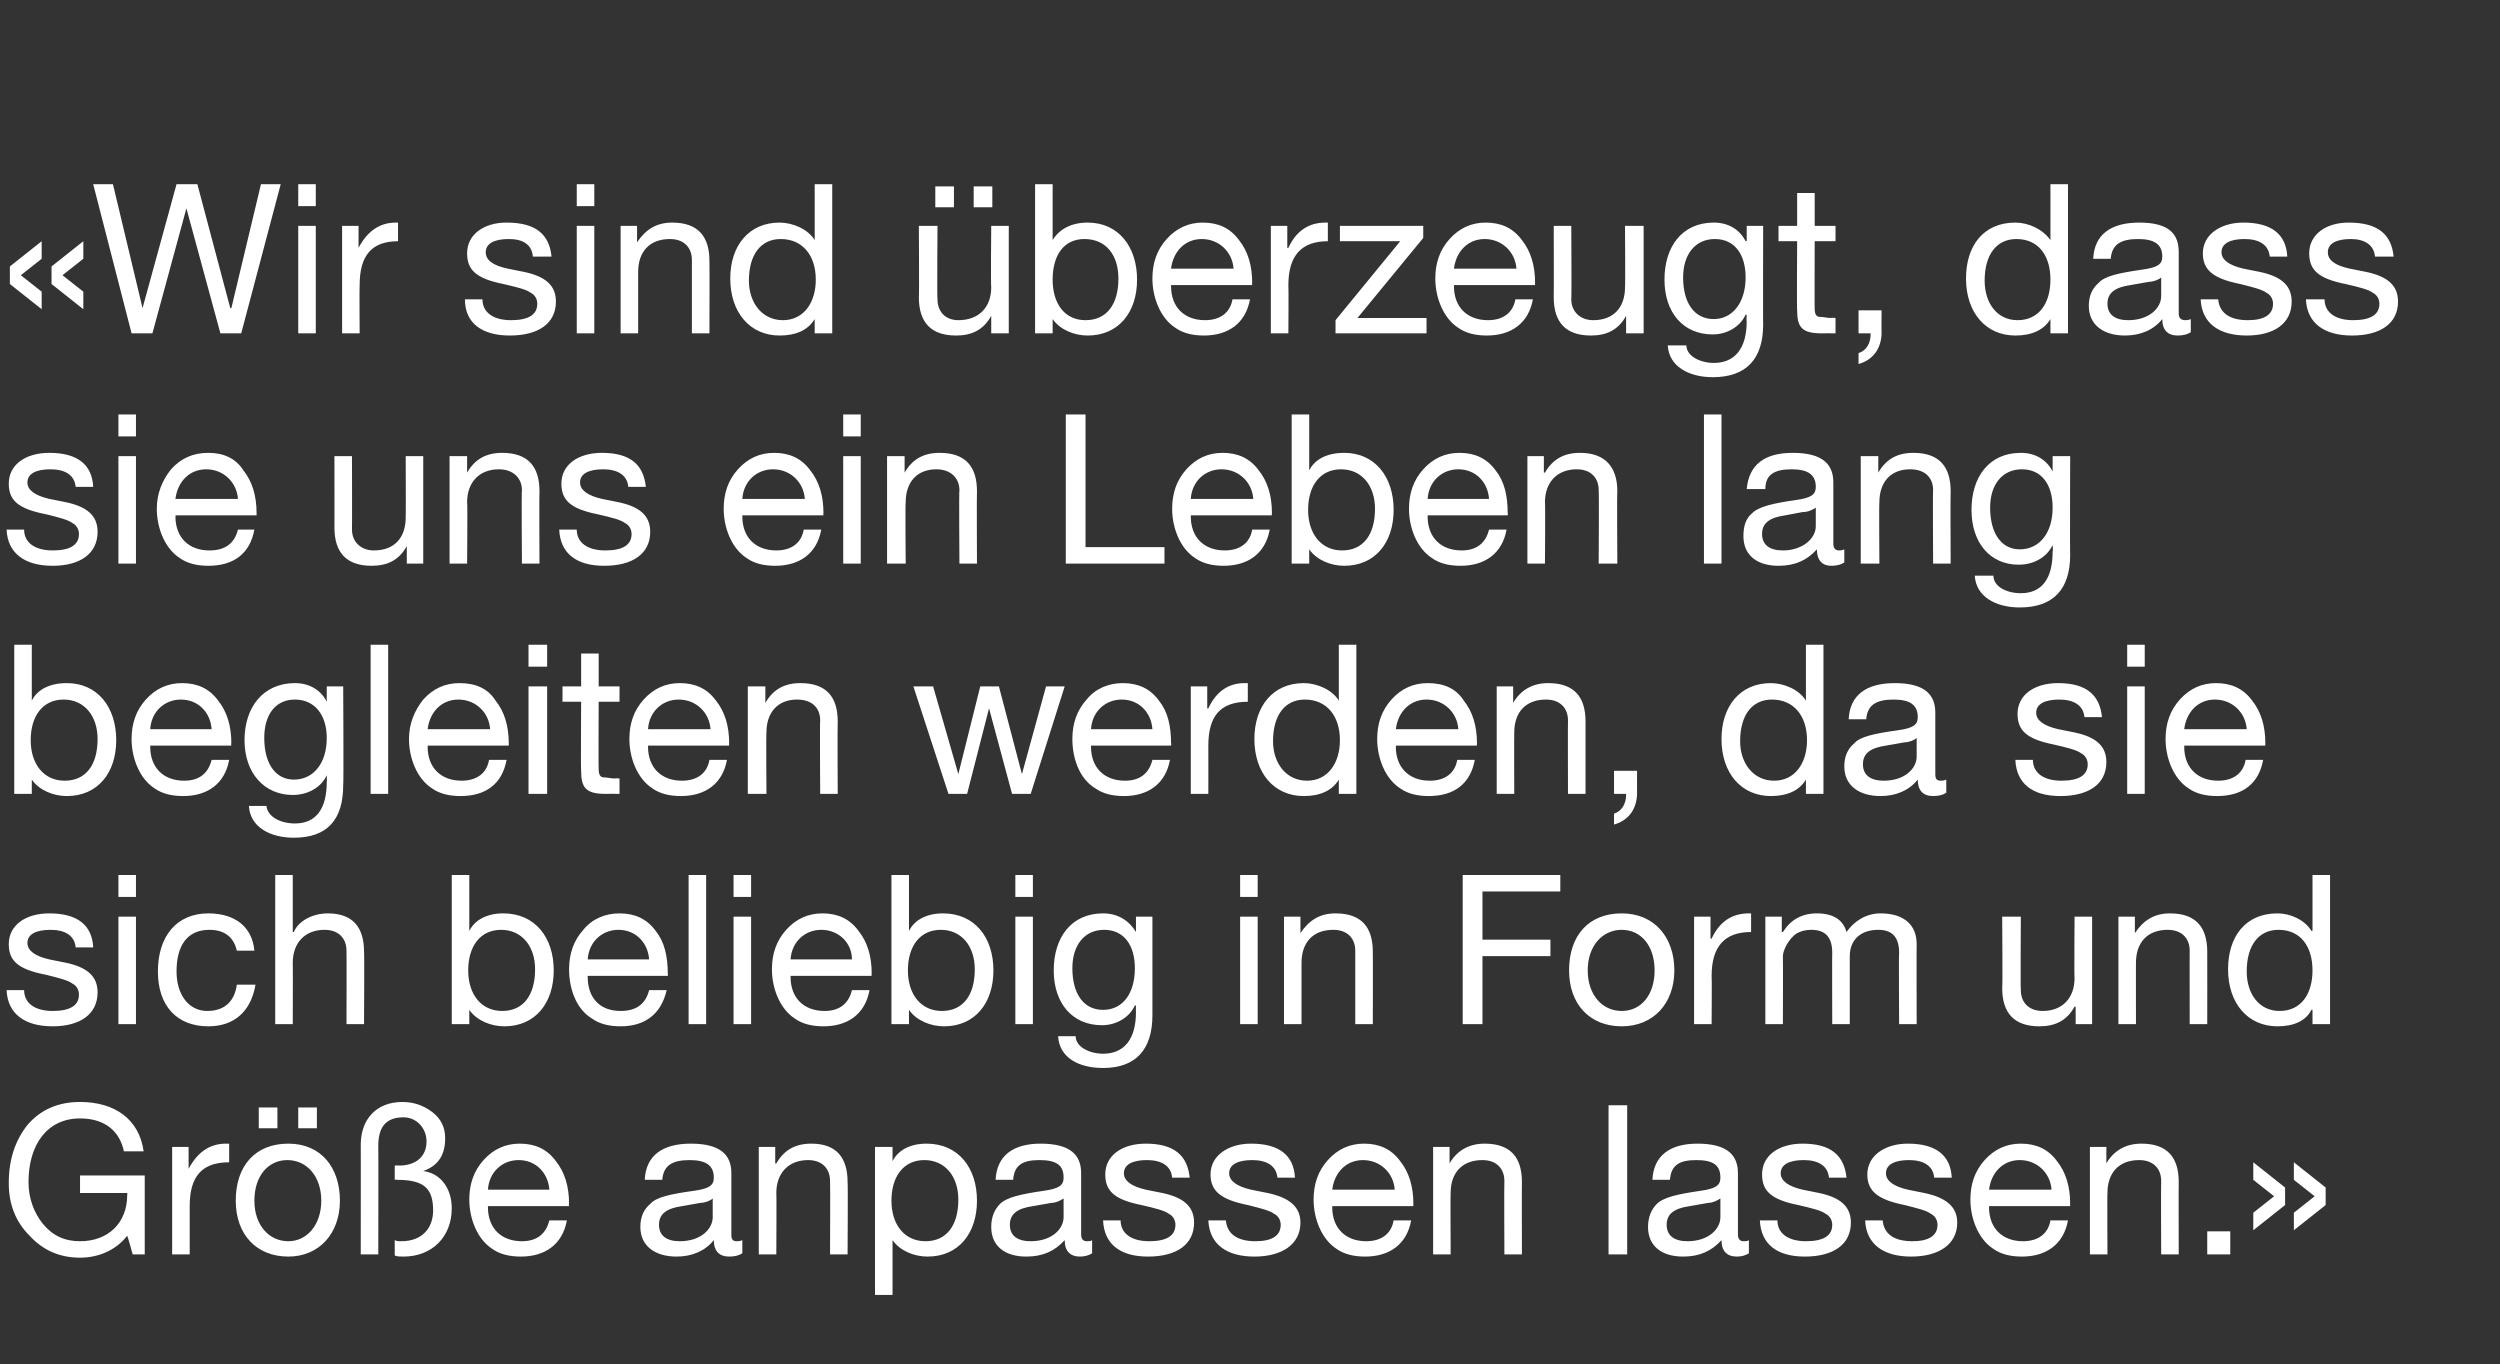
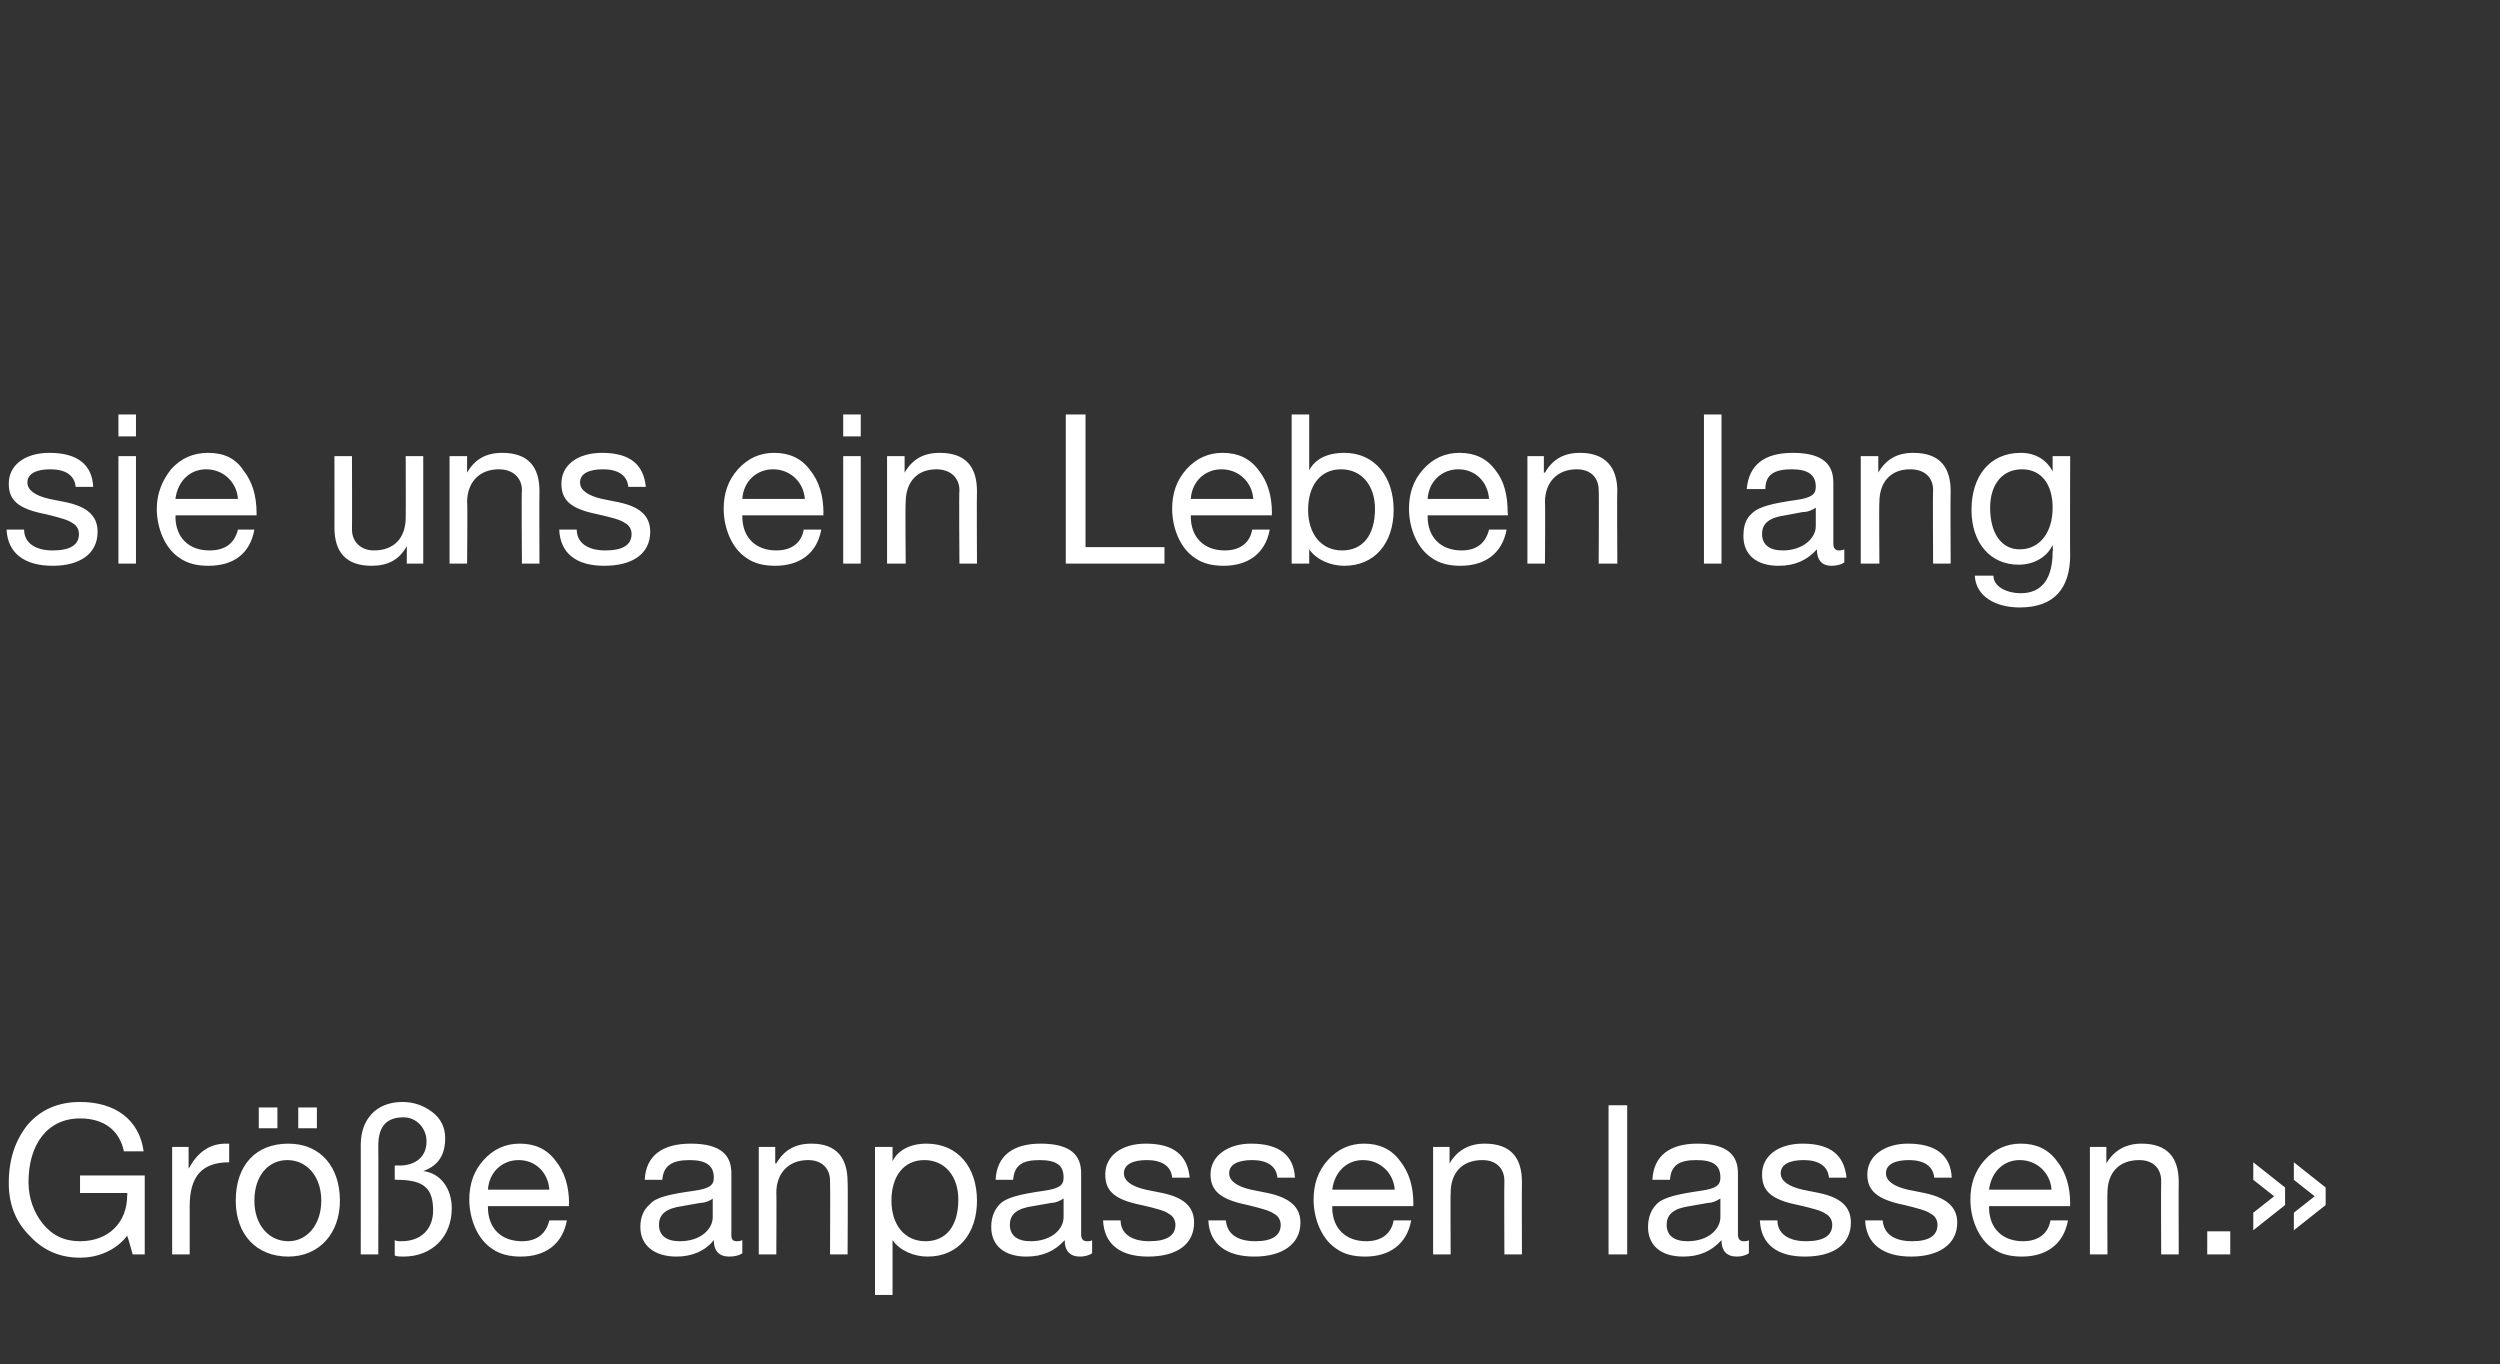
<svg xmlns="http://www.w3.org/2000/svg" version="1.1" width="228px" height="124.4px" viewBox="0 -1 228 124.4" style="top:-1px">
  <rect x="0" y="-1" width="228" height="124.4" fill="#333333" stroke="none" />
  <desc>«Wir sind berzeugt, dass sie uns ein Leben lang begleiten werden, da sie sich beliebig in Form und Gr e anpassen la...</desc>
  <defs />
  <g id="Polygon175956">
    <path d="M 13.1 104 C 13.1 104 11.3 104 11.3 104 C 10.9 102.1 9.5 101 7.3 101 C 4.3 101 2.6 103.4 2.6 106.8 C 2.6 108.3 3.1 109.6 3.9 110.6 C 4.8 111.7 5.9 112.2 7.3 112.2 C 9.9 112.2 11.6 110.5 11.6 108 C 11.63 107.97 11.6 107.8 11.6 107.8 L 7.3 107.8 L 7.3 106.2 L 13.2 106.2 L 13.2 113.4 L 12.1 113.4 C 12.1 113.4 11.63 111.69 11.6 111.7 C 10.6 113 9 113.7 7.3 113.7 C 5.4 113.7 3.9 113 2.7 111.7 C 1.4 110.4 0.8 108.8 0.8 106.9 C 0.8 104.7 1.4 103 2.5 101.6 C 3.7 100.2 5.3 99.5 7.3 99.5 C 10.5 99.5 12.7 101.1 13.1 104 Z M 20.9 103.3 C 20.9 103.3 20.9 105 20.9 105 C 18.4 105 17.3 106.3 17.3 109 C 17.3 109 17.3 113.4 17.3 113.4 L 15.7 113.4 L 15.7 103.6 L 17.2 103.6 L 17.2 105.6 C 17.2 105.6 17.25 105.63 17.2 105.6 C 18 104.1 19.1 103.3 20.6 103.3 C 20.7 103.3 20.8 103.3 20.9 103.3 Z M 31 108.5 C 31 111.5 29.1 113.6 26.3 113.6 C 23.4 113.6 21.5 111.6 21.5 108.5 C 21.5 105.3 23.3 103.3 26.3 103.3 C 29.3 103.3 31 105.5 31 108.5 Z M 26.3 112.2 C 28 112.2 29.3 110.7 29.3 108.5 C 29.3 106.3 28 104.8 26.2 104.8 C 24.5 104.8 23.2 106.2 23.2 108.5 C 23.2 110.7 24.5 112.2 26.3 112.2 Z M 25.3 100 L 25.3 101.9 L 23.6 101.9 L 23.6 100 L 25.3 100 Z M 28.9 100 L 28.9 101.9 L 27.2 101.9 L 27.2 100 L 28.9 100 Z M 39.4 100.4 C 40.2 101 40.6 101.8 40.6 102.8 C 40.6 104.3 40 105.3 38.6 105.8 C 38.6 105.8 38.6 105.8 38.6 105.8 C 40.2 106 41.2 107.4 41.2 109.2 C 41.2 111.8 39.4 113.6 36.8 113.6 C 36.5 113.6 36.2 113.6 36 113.5 C 36 113.5 36 112.1 36 112.1 C 36.2 112.2 36.3 112.2 36.6 112.2 C 38.5 112.2 39.5 111 39.5 109.4 C 39.5 107.4 38.7 106.6 36.2 106.6 C 36.17 106.56 36 106.6 36 106.6 L 36 105.3 C 36 105.3 36.38 105.27 36.4 105.3 C 37.9 105.3 38.9 104.5 38.9 103.1 C 38.9 101.9 38 100.9 36.8 100.9 C 35.1 100.9 34.5 101.9 34.5 103.5 C 34.52 103.49 34.5 113.4 34.5 113.4 L 32.9 113.4 C 32.9 113.4 32.91 103.35 32.9 103.4 C 32.9 101.1 34.3 99.5 36.7 99.5 C 37.7 99.5 38.6 99.8 39.4 100.4 Z M 50.7 104.9 C 51.5 105.9 51.9 107.2 51.9 108.8 C 51.85 108.77 51.9 109 51.9 109 L 44.5 109 C 44.5 109 44.5 109.07 44.5 109.1 C 44.5 111 45.7 112.2 47.6 112.2 C 49 112.2 49.8 111.5 50.1 110.3 C 50.1 110.3 51.7 110.3 51.7 110.3 C 51.3 112.5 49.7 113.6 47.5 113.6 C 46.5 113.6 45.6 113.4 44.9 112.9 C 43.5 112 42.8 110.1 42.8 108.4 C 42.8 107 43.2 105.8 44.1 104.8 C 45 103.8 46.1 103.3 47.4 103.3 C 48.8 103.3 49.9 103.8 50.7 104.9 Z M 50.1 107.5 C 50 106 48.9 104.8 47.3 104.8 C 45.8 104.8 44.6 105.9 44.5 107.5 C 44.5 107.5 50.1 107.5 50.1 107.5 Z M 66.7 106 C 66.7 106 66.7 111.6 66.7 111.6 C 66.7 112 66.8 112.2 67.2 112.2 C 67.3 112.2 67.5 112.2 67.7 112.1 C 67.7 112.1 67.7 113.3 67.7 113.3 C 67.4 113.5 67 113.6 66.5 113.6 C 65.6 113.6 65.1 113.1 65.1 112.1 C 64.3 113.1 63.1 113.6 61.7 113.6 C 59.7 113.6 58.4 112.6 58.4 110.9 C 58.4 110 58.7 109.3 59.3 108.8 C 59.8 108.2 61.1 107.9 63.3 107.6 C 64.7 107.4 65.1 107.1 65.1 106.4 C 65.1 105.3 64.4 104.8 62.9 104.8 C 61.3 104.8 60.5 105.3 60.4 106.6 C 60.4 106.6 58.8 106.6 58.8 106.6 C 58.9 104.4 60.4 103.3 63 103.3 C 65.8 103.3 66.7 104.4 66.7 106 Z M 62 112.2 C 63.9 112.2 65 111.1 65 110 C 65 110 65 108.3 65 108.3 C 64.8 108.5 64.3 108.7 63.9 108.7 C 63.9 108.7 62.2 109 62.2 109 C 60.8 109.2 60.1 109.7 60.1 110.7 C 60.1 111.7 60.8 112.2 62 112.2 Z M 77.3 106.8 C 77.34 106.85 77.3 113.4 77.3 113.4 L 75.7 113.4 C 75.7 113.4 75.73 106.68 75.7 106.7 C 75.7 105.6 75 104.8 73.7 104.8 C 71.9 104.8 70.8 106 70.8 107.8 C 70.83 107.78 70.8 113.4 70.8 113.4 L 69.2 113.4 L 69.2 103.6 L 70.7 103.6 L 70.7 105.1 C 70.7 105.1 70.77 105.12 70.8 105.1 C 71.5 103.9 72.5 103.3 74 103.3 C 76.3 103.3 77.3 104.6 77.3 106.8 Z M 89.1 108.5 C 89.1 111.5 87.4 113.6 84.6 113.6 C 83.4 113.6 82.1 113.1 81.4 112.1 C 81.41 112.07 81.4 112.1 81.4 112.1 L 81.4 117.1 L 79.8 117.1 L 79.8 103.6 L 81.4 103.6 L 81.4 104.9 C 81.4 104.9 81.41 104.89 81.4 104.9 C 81.9 103.9 83 103.3 84.5 103.3 C 87.4 103.3 89.1 105.5 89.1 108.5 Z M 84.4 112.2 C 86.3 112.2 87.4 110.8 87.4 108.4 C 87.4 106.3 86.2 104.8 84.3 104.8 C 82.4 104.8 81.3 106.3 81.3 108.5 C 81.3 110.7 82.5 112.2 84.4 112.2 Z M 98.6 106 C 98.6 106 98.6 111.6 98.6 111.6 C 98.6 112 98.8 112.2 99.1 112.2 C 99.3 112.2 99.5 112.2 99.6 112.1 C 99.6 112.1 99.6 113.3 99.6 113.3 C 99.3 113.5 98.9 113.6 98.5 113.6 C 97.6 113.6 97.1 113.1 97.1 112.1 C 96.2 113.1 95.1 113.6 93.6 113.6 C 91.6 113.6 90.4 112.6 90.4 110.9 C 90.4 110 90.7 109.3 91.2 108.8 C 91.8 108.2 93.1 107.9 95.2 107.6 C 96.6 107.4 97 107.1 97 106.4 C 97 105.3 96.4 104.8 94.8 104.8 C 93.2 104.8 92.5 105.3 92.4 106.6 C 92.4 106.6 90.8 106.6 90.8 106.6 C 90.9 104.4 92.4 103.3 94.9 103.3 C 97.7 103.3 98.6 104.4 98.6 106 Z M 94 112.2 C 95.9 112.2 97 111.1 97 110 C 97 110 97 108.3 97 108.3 C 96.7 108.5 96.3 108.7 95.9 108.7 C 95.9 108.7 94.2 109 94.2 109 C 92.8 109.2 92.1 109.7 92.1 110.7 C 92.1 111.7 92.8 112.2 94 112.2 Z M 108.5 106.4 C 108.48 106.41 106.9 106.4 106.9 106.4 C 106.9 106.4 106.86 106.39 106.9 106.4 C 106.8 105.3 105.9 104.8 104.6 104.8 C 103.3 104.8 102.5 105.2 102.5 106 C 102.5 106.7 103.2 107.2 104.5 107.5 C 104.5 107.5 106 107.8 106 107.8 C 107.9 108.2 108.9 109 108.9 110.5 C 108.9 112.5 107.3 113.6 104.7 113.6 C 102.2 113.6 100.7 112.5 100.6 110.3 C 100.6 110.3 102.2 110.3 102.2 110.3 C 102.2 111.5 103.2 112.2 104.8 112.2 C 106.4 112.2 107.2 111.7 107.2 110.7 C 107.2 110.3 107 109.9 106.6 109.7 C 106.2 109.4 105.4 109.2 104.1 108.9 C 101.6 108.4 100.8 107.6 100.8 106.1 C 100.8 104.4 102.3 103.3 104.5 103.3 C 107.1 103.3 108.3 104.4 108.5 106.4 Z M 118.1 106.4 C 118.12 106.41 116.5 106.4 116.5 106.4 C 116.5 106.4 116.5 106.39 116.5 106.4 C 116.4 105.3 115.5 104.8 114.2 104.8 C 112.9 104.8 112.1 105.2 112.1 106 C 112.1 106.7 112.8 107.2 114.1 107.5 C 114.1 107.5 115.6 107.8 115.6 107.8 C 117.5 108.2 118.6 109 118.6 110.5 C 118.6 112.5 116.9 113.6 114.4 113.6 C 111.9 113.6 110.3 112.5 110.2 110.3 C 110.2 110.3 111.8 110.3 111.8 110.3 C 111.9 111.5 112.8 112.2 114.5 112.2 C 116 112.2 116.8 111.7 116.8 110.7 C 116.8 110.3 116.6 109.9 116.2 109.7 C 115.8 109.4 115 109.2 113.8 108.9 C 111.3 108.4 110.4 107.6 110.4 106.1 C 110.4 104.4 112 103.3 114.1 103.3 C 116.7 103.3 118 104.4 118.1 106.4 Z M 127.7 104.9 C 128.5 105.9 128.9 107.2 128.9 108.8 C 128.88 108.77 128.9 109 128.9 109 L 121.5 109 C 121.5 109 121.52 109.07 121.5 109.1 C 121.5 111 122.7 112.2 124.6 112.2 C 126 112.2 126.9 111.5 127.1 110.3 C 127.1 110.3 128.7 110.3 128.7 110.3 C 128.3 112.5 126.7 113.6 124.5 113.6 C 123.5 113.6 122.6 113.4 121.9 112.9 C 120.5 112 119.8 110.1 119.8 108.4 C 119.8 107 120.2 105.8 121.1 104.8 C 122 103.8 123.1 103.3 124.4 103.3 C 125.8 103.3 126.9 103.8 127.7 104.9 Z M 127.2 107.5 C 127.1 106 125.9 104.8 124.3 104.8 C 122.8 104.8 121.7 105.9 121.5 107.5 C 121.5 107.5 127.2 107.5 127.2 107.5 Z M 138.8 106.8 C 138.78 106.85 138.8 113.4 138.8 113.4 L 137.2 113.4 C 137.2 113.4 137.17 106.68 137.2 106.7 C 137.2 105.6 136.5 104.8 135.2 104.8 C 133.3 104.8 132.3 106 132.3 107.8 C 132.27 107.78 132.3 113.4 132.3 113.4 L 130.7 113.4 L 130.7 103.6 L 132.2 103.6 L 132.2 105.1 C 132.2 105.1 132.21 105.12 132.2 105.1 C 132.9 103.9 134 103.3 135.4 103.3 C 137.8 103.3 138.8 104.6 138.8 106.8 Z M 148.4 99.8 L 148.4 113.4 L 146.7 113.4 L 146.7 99.8 L 148.4 99.8 Z M 158.5 106 C 158.5 106 158.5 111.6 158.5 111.6 C 158.5 112 158.7 112.2 159 112.2 C 159.2 112.2 159.4 112.2 159.5 112.1 C 159.5 112.1 159.5 113.3 159.5 113.3 C 159.2 113.5 158.8 113.6 158.4 113.6 C 157.5 113.6 157 113.1 157 112.1 C 156.1 113.1 155 113.6 153.5 113.6 C 151.5 113.6 150.3 112.6 150.3 110.9 C 150.3 110 150.6 109.3 151.1 108.8 C 151.7 108.2 153 107.9 155.1 107.6 C 156.5 107.4 156.9 107.1 156.9 106.4 C 156.9 105.3 156.3 104.8 154.7 104.8 C 153.1 104.8 152.4 105.3 152.3 106.6 C 152.3 106.6 150.7 106.6 150.7 106.6 C 150.8 104.4 152.3 103.3 154.8 103.3 C 157.6 103.3 158.5 104.4 158.5 106 Z M 153.9 112.2 C 155.8 112.2 156.9 111.1 156.9 110 C 156.9 110 156.9 108.3 156.9 108.3 C 156.6 108.5 156.2 108.7 155.8 108.7 C 155.8 108.7 154.1 109 154.1 109 C 152.7 109.2 152 109.7 152 110.7 C 152 111.7 152.7 112.2 153.9 112.2 Z M 168.4 106.4 C 168.37 106.41 166.8 106.4 166.8 106.4 C 166.8 106.4 166.76 106.39 166.8 106.4 C 166.7 105.3 165.8 104.8 164.5 104.8 C 163.2 104.8 162.4 105.2 162.4 106 C 162.4 106.7 163.1 107.2 164.4 107.5 C 164.4 107.5 165.9 107.8 165.9 107.8 C 167.8 108.2 168.8 109 168.8 110.5 C 168.8 112.5 167.2 113.6 164.6 113.6 C 162.1 113.6 160.6 112.5 160.5 110.3 C 160.5 110.3 162.1 110.3 162.1 110.3 C 162.1 111.5 163.1 112.2 164.7 112.2 C 166.3 112.2 167.1 111.7 167.1 110.7 C 167.1 110.3 166.9 109.9 166.5 109.7 C 166.1 109.4 165.3 109.2 164 108.9 C 161.5 108.4 160.7 107.6 160.7 106.1 C 160.7 104.4 162.2 103.3 164.4 103.3 C 167 103.3 168.2 104.4 168.4 106.4 Z M 178 106.4 C 178.02 106.41 176.4 106.4 176.4 106.4 C 176.4 106.4 176.4 106.39 176.4 106.4 C 176.3 105.3 175.4 104.8 174.1 104.8 C 172.8 104.8 172 105.2 172 106 C 172 106.7 172.7 107.2 174 107.5 C 174 107.5 175.5 107.8 175.5 107.8 C 177.4 108.2 178.5 109 178.5 110.5 C 178.5 112.5 176.8 113.6 174.3 113.6 C 171.8 113.6 170.2 112.5 170.1 110.3 C 170.1 110.3 171.7 110.3 171.7 110.3 C 171.8 111.5 172.7 112.2 174.4 112.2 C 175.9 112.2 176.7 111.7 176.7 110.7 C 176.7 110.3 176.5 109.9 176.1 109.7 C 175.7 109.4 174.9 109.2 173.7 108.9 C 171.2 108.4 170.3 107.6 170.3 106.1 C 170.3 104.4 171.9 103.3 174 103.3 C 176.6 103.3 177.9 104.4 178 106.4 Z M 187.6 104.9 C 188.4 105.9 188.8 107.2 188.8 108.8 C 188.78 108.77 188.8 109 188.8 109 L 181.4 109 C 181.4 109 181.42 109.07 181.4 109.1 C 181.4 111 182.6 112.2 184.5 112.2 C 185.9 112.2 186.8 111.5 187 110.3 C 187 110.3 188.6 110.3 188.6 110.3 C 188.2 112.5 186.6 113.6 184.4 113.6 C 183.4 113.6 182.5 113.4 181.8 112.9 C 180.4 112 179.7 110.1 179.7 108.4 C 179.7 107 180.1 105.8 181 104.8 C 181.9 103.8 183 103.3 184.3 103.3 C 185.7 103.3 186.8 103.8 187.6 104.9 Z M 187.1 107.5 C 187 106 185.8 104.8 184.2 104.8 C 182.7 104.8 181.6 105.9 181.4 107.5 C 181.4 107.5 187.1 107.5 187.1 107.5 Z M 198.7 106.8 C 198.68 106.85 198.7 113.4 198.7 113.4 L 197.1 113.4 C 197.1 113.4 197.07 106.68 197.1 106.7 C 197.1 105.6 196.4 104.8 195.1 104.8 C 193.2 104.8 192.2 106 192.2 107.8 C 192.17 107.78 192.2 113.4 192.2 113.4 L 190.6 113.4 L 190.6 103.6 L 192.1 103.6 L 192.1 105.1 C 192.1 105.1 192.11 105.12 192.1 105.1 C 192.8 103.9 193.9 103.3 195.3 103.3 C 197.7 103.3 198.7 104.6 198.7 106.8 Z M 203.4 111.3 L 203.4 113.4 L 201.3 113.4 L 201.3 111.3 L 203.4 111.3 Z M 205.5 105 L 208.4 107.3 L 208.4 108.9 L 205.5 111.2 L 205.5 109.6 L 207.4 108.1 L 205.5 106.6 L 205.5 105 Z M 209.2 105 L 212.1 107.3 L 212.1 108.9 L 209.2 111.2 L 209.2 109.6 L 211.1 108.1 L 209.2 106.6 L 209.2 105 Z " stroke="none" fill="#fff" />
  </g>
  <g id="Polygon175955">
-     <path d="M 8.5 85.4 C 8.49 85.41 6.9 85.4 6.9 85.4 C 6.9 85.4 6.88 85.39 6.9 85.4 C 6.8 84.3 5.9 83.8 4.6 83.8 C 3.3 83.8 2.5 84.2 2.5 85 C 2.5 85.7 3.2 86.2 4.5 86.5 C 4.5 86.5 6 86.8 6 86.8 C 7.9 87.2 8.9 88 8.9 89.5 C 8.9 91.5 7.3 92.6 4.8 92.6 C 2.3 92.6 0.7 91.5 0.6 89.3 C 0.6 89.3 2.2 89.3 2.2 89.3 C 2.2 90.5 3.2 91.2 4.8 91.2 C 6.4 91.2 7.2 90.7 7.2 89.7 C 7.2 89.3 7 88.9 6.6 88.7 C 6.2 88.4 5.4 88.2 4.2 87.9 C 1.6 87.4 0.8 86.6 0.8 85.1 C 0.8 83.4 2.3 82.3 4.5 82.3 C 7.1 82.3 8.4 83.4 8.5 85.4 Z M 12.4 78.8 L 12.4 80.8 L 10.8 80.8 L 10.8 78.8 L 12.4 78.8 Z M 12.4 82.6 L 12.4 92.4 L 10.8 92.4 L 10.8 82.6 L 12.4 82.6 Z M 23.2 85.7 C 23.2 85.7 21.6 85.7 21.6 85.7 C 21.3 84.4 20.4 83.8 19.1 83.8 C 17.1 83.8 16.1 85.2 16.1 87.6 C 16.1 89.7 17.2 91.2 18.9 91.2 C 20.5 91.2 21.4 90.3 21.6 88.8 C 21.6 88.8 23.3 88.8 23.3 88.8 C 22.9 91.2 21.4 92.6 19 92.6 C 16.1 92.6 14.4 90.7 14.4 87.6 C 14.4 84.4 16.1 82.3 19 82.3 C 21.4 82.3 23 83.5 23.2 85.7 Z M 26.7 78.8 L 26.7 84 C 26.7 84 26.76 84.01 26.8 84 C 27.2 83 28.5 82.3 29.9 82.3 C 32.2 82.3 33.2 83.6 33.2 85.8 C 33.24 85.85 33.2 92.4 33.2 92.4 L 31.6 92.4 C 31.6 92.4 31.62 85.68 31.6 85.7 C 31.6 84.6 30.9 83.8 29.6 83.8 C 27.8 83.8 26.7 85 26.7 86.8 C 26.72 86.78 26.7 92.4 26.7 92.4 L 25.1 92.4 L 25.1 78.8 L 26.7 78.8 Z M 42.8 78.8 L 42.8 83.9 C 42.8 83.9 42.81 83.89 42.8 83.9 C 43.3 82.9 44.4 82.3 45.9 82.3 C 48.8 82.3 50.5 84.5 50.5 87.5 C 50.5 90.5 48.8 92.6 46 92.6 C 44.8 92.6 43.5 92.1 42.8 91.1 C 42.81 91.07 42.8 91.1 42.8 91.1 L 42.8 92.4 L 41.2 92.4 L 41.2 78.8 L 42.8 78.8 Z M 45.8 91.2 C 47.7 91.2 48.8 89.8 48.8 87.4 C 48.8 85.3 47.6 83.8 45.7 83.8 C 43.8 83.8 42.7 85.3 42.7 87.5 C 42.7 89.7 43.9 91.2 45.8 91.2 Z M 59.8 83.9 C 60.6 84.9 60.9 86.2 60.9 87.8 C 60.94 87.77 60.9 88 60.9 88 L 53.6 88 C 53.6 88 53.58 88.07 53.6 88.1 C 53.6 90 54.7 91.2 56.6 91.2 C 58.1 91.2 58.9 90.5 59.2 89.3 C 59.2 89.3 60.8 89.3 60.8 89.3 C 60.3 91.5 58.8 92.6 56.6 92.6 C 55.6 92.6 54.7 92.4 54 91.9 C 52.5 91 51.9 89.1 51.9 87.4 C 51.9 86 52.3 84.8 53.2 83.8 C 54 82.8 55.2 82.3 56.5 82.3 C 57.9 82.3 59 82.8 59.8 83.9 Z M 59.2 86.5 C 59.1 85 58 83.8 56.4 83.8 C 54.9 83.8 53.7 84.9 53.6 86.5 C 53.6 86.5 59.2 86.5 59.2 86.5 Z M 64.4 78.8 L 64.4 92.4 L 62.8 92.4 L 62.8 78.8 L 64.4 78.8 Z M 68.5 78.8 L 68.5 80.8 L 66.9 80.8 L 66.9 78.8 L 68.5 78.8 Z M 68.5 82.6 L 68.5 92.4 L 66.9 92.4 L 66.9 82.6 L 68.5 82.6 Z M 78.3 83.9 C 79.1 84.9 79.5 86.2 79.5 87.8 C 79.46 87.77 79.5 88 79.5 88 L 72.1 88 C 72.1 88 72.1 88.07 72.1 88.1 C 72.1 90 73.3 91.2 75.2 91.2 C 76.6 91.2 77.4 90.5 77.7 89.3 C 77.7 89.3 79.3 89.3 79.3 89.3 C 78.9 91.5 77.3 92.6 75.1 92.6 C 74.1 92.6 73.2 92.4 72.5 91.9 C 71.1 91 70.4 89.1 70.4 87.4 C 70.4 86 70.8 84.8 71.7 83.8 C 72.6 82.8 73.7 82.3 75 82.3 C 76.4 82.3 77.5 82.8 78.3 83.9 Z M 77.7 86.5 C 77.7 85 76.5 83.8 74.9 83.8 C 73.4 83.8 72.2 84.9 72.1 86.5 C 72.1 86.5 77.7 86.5 77.7 86.5 Z M 82.9 78.8 L 82.9 83.9 C 82.9 83.9 82.91 83.89 82.9 83.9 C 83.4 82.9 84.5 82.3 86 82.3 C 88.9 82.3 90.6 84.5 90.6 87.5 C 90.6 90.5 88.9 92.6 86.1 92.6 C 84.9 92.6 83.6 92.1 82.9 91.1 C 82.91 91.07 82.9 91.1 82.9 91.1 L 82.9 92.4 L 81.3 92.4 L 81.3 78.8 L 82.9 78.8 Z M 85.9 91.2 C 87.8 91.2 88.9 89.8 88.9 87.4 C 88.9 85.3 87.7 83.8 85.8 83.8 C 83.9 83.8 82.8 85.3 82.8 87.5 C 82.8 89.7 84 91.2 85.9 91.2 Z M 94.2 78.8 L 94.2 80.8 L 92.6 80.8 L 92.6 78.8 L 94.2 78.8 Z M 94.2 82.6 L 94.2 92.4 L 92.6 92.4 L 92.6 82.6 L 94.2 82.6 Z M 103.6 84 C 103.56 83.97 103.6 84 103.6 84 L 103.6 82.6 L 105.1 82.6 C 105.1 82.6 105.1 91.64 105.1 91.6 C 105.1 94.7 103.6 96.4 100.6 96.4 C 98.3 96.4 96.6 95.4 96.5 93.5 C 96.5 93.5 98.1 93.5 98.1 93.5 C 98.1 94.5 99.4 95.1 100.6 95.1 C 102.5 95.1 103.6 93.8 103.6 91.3 C 103.58 91.32 103.6 90.7 103.6 90.7 C 103.6 90.7 103.54 90.71 103.5 90.7 C 103 91.8 101.8 92.5 100.5 92.5 C 97.8 92.5 96.1 90.5 96.1 87.5 C 96.1 84.5 97.7 82.3 100.6 82.3 C 102 82.3 103 83 103.6 84 Z M 100.6 91.1 C 102.4 91.1 103.5 89.6 103.5 87.3 C 103.5 85.2 102.5 83.8 100.7 83.8 C 98.9 83.8 97.8 85.2 97.8 87.3 C 97.8 89.6 98.8 91.1 100.6 91.1 Z M 114.7 78.8 L 114.7 80.8 L 113.1 80.8 L 113.1 78.8 L 114.7 78.8 Z M 114.7 82.6 L 114.7 92.4 L 113.1 92.4 L 113.1 82.6 L 114.7 82.6 Z M 125.2 85.8 C 125.22 85.85 125.2 92.4 125.2 92.4 L 123.6 92.4 C 123.6 92.4 123.6 85.68 123.6 85.7 C 123.6 84.6 122.9 83.8 121.6 83.8 C 119.7 83.8 118.7 85 118.7 86.8 C 118.7 86.78 118.7 92.4 118.7 92.4 L 117.1 92.4 L 117.1 82.6 L 118.6 82.6 L 118.6 84.1 C 118.6 84.1 118.64 84.12 118.6 84.1 C 119.4 82.9 120.4 82.3 121.8 82.3 C 124.2 82.3 125.2 83.6 125.2 85.8 Z M 142.3 78.8 L 142.3 80.3 L 135.2 80.3 L 135.2 84.7 L 141.4 84.7 L 141.4 86.2 L 135.2 86.2 L 135.2 92.4 L 133.4 92.4 L 133.4 78.8 L 142.3 78.8 Z M 152.7 87.5 C 152.7 90.5 150.8 92.6 147.9 92.6 C 145 92.6 143.1 90.6 143.1 87.5 C 143.1 84.3 144.9 82.3 147.9 82.3 C 150.9 82.3 152.7 84.5 152.7 87.5 Z M 147.9 91.2 C 149.7 91.2 150.9 89.7 150.9 87.5 C 150.9 85.3 149.7 83.8 147.9 83.8 C 146.2 83.8 144.8 85.2 144.8 87.5 C 144.8 89.7 146.1 91.2 147.9 91.2 Z M 159.7 82.3 C 159.7 82.3 159.7 84 159.7 84 C 157.3 84 156.1 85.3 156.1 88 C 156.13 88 156.1 92.4 156.1 92.4 L 154.5 92.4 L 154.5 82.6 L 156 82.6 L 156 84.6 C 156 84.6 156.07 84.63 156.1 84.6 C 156.8 83.1 157.9 82.3 159.5 82.3 C 159.5 82.3 159.6 82.3 159.7 82.3 Z M 168.4 84 C 169.1 83 170.2 82.3 171.5 82.3 C 173.7 82.3 174.8 83.4 174.8 85.1 C 174.78 85.13 174.8 92.4 174.8 92.4 L 173.2 92.4 C 173.2 92.4 173.16 85.87 173.2 85.9 C 173.2 84.5 172.6 83.8 171.3 83.8 C 169.6 83.8 168.7 84.8 168.7 86.2 C 168.7 86.21 168.7 92.4 168.7 92.4 L 167.1 92.4 C 167.1 92.4 167.08 85.87 167.1 85.9 C 167.1 84.5 166.5 83.8 165.2 83.8 C 164.7 83.8 164.3 83.9 163.9 84.1 C 163.1 84.6 162.6 85.7 162.6 86.2 C 162.62 86.23 162.6 92.4 162.6 92.4 L 161 92.4 L 161 82.6 L 162.5 82.6 L 162.5 84 C 162.5 84 162.56 84.01 162.6 84 C 163.3 82.9 164.3 82.3 165.7 82.3 C 167.2 82.3 168.1 82.9 168.4 84 Z M 184.3 82.6 C 184.3 82.6 184.26 89.25 184.3 89.3 C 184.3 90.4 185 91.2 186.3 91.2 C 188.1 91.2 189.2 90 189.2 88.2 C 189.16 88.17 189.2 82.6 189.2 82.6 L 190.8 82.6 L 190.8 92.4 L 189.3 92.4 L 189.3 90.8 C 189.3 90.8 189.22 90.83 189.2 90.8 C 188.5 92.1 187.4 92.6 186 92.6 C 183.7 92.6 182.6 91.4 182.6 89.1 C 182.65 89.12 182.6 82.6 182.6 82.6 L 184.3 82.6 Z M 201.3 85.8 C 201.31 85.85 201.3 92.4 201.3 92.4 L 199.7 92.4 C 199.7 92.4 199.69 85.68 199.7 85.7 C 199.7 84.6 199 83.8 197.7 83.8 C 195.8 83.8 194.8 85 194.8 86.8 C 194.79 86.78 194.8 92.4 194.8 92.4 L 193.2 92.4 L 193.2 82.6 L 194.7 82.6 L 194.7 84.1 C 194.7 84.1 194.73 84.12 194.7 84.1 C 195.5 82.9 196.5 82.3 197.9 82.3 C 200.3 82.3 201.3 83.6 201.3 85.8 Z M 212.5 78.8 L 212.5 92.4 L 210.9 92.4 L 210.9 91.1 C 210.9 91.1 210.85 91.06 210.8 91.1 C 210.3 92.1 209.2 92.6 207.7 92.6 C 205 92.6 203.2 90.5 203.2 87.4 C 203.2 84.4 204.8 82.3 207.7 82.3 C 208.9 82.3 210.2 82.9 210.8 83.9 C 210.85 83.87 210.9 83.9 210.9 83.9 L 210.9 78.8 L 212.5 78.8 Z M 207.9 91.2 C 209.9 91.2 210.9 89.6 210.9 87.5 C 210.9 85.3 209.8 83.8 207.8 83.8 C 206 83.8 204.9 85.2 204.9 87.6 C 204.9 89.6 206 91.2 207.9 91.2 Z " stroke="none" fill="#fff" />
-   </g>
+     </g>
  <g id="Polygon175954">
-     <path d="M 2.9 57.8 L 2.9 62.9 C 2.9 62.9 2.93 62.89 2.9 62.9 C 3.4 61.9 4.5 61.3 6.1 61.3 C 8.9 61.3 10.6 63.5 10.6 66.5 C 10.6 69.5 8.9 71.6 6.1 71.6 C 4.9 71.6 3.6 71.1 2.9 70.1 C 2.93 70.07 2.9 70.1 2.9 70.1 L 2.9 71.4 L 1.3 71.4 L 1.3 57.8 L 2.9 57.8 Z M 5.9 70.2 C 7.8 70.2 8.9 68.8 8.9 66.4 C 8.9 64.3 7.7 62.8 5.8 62.8 C 3.9 62.8 2.8 64.3 2.8 66.5 C 2.8 68.7 4 70.2 5.9 70.2 Z M 19.9 62.9 C 20.7 63.9 21.1 65.2 21.1 66.8 C 21.05 66.77 21.1 67 21.1 67 L 13.7 67 C 13.7 67 13.7 67.07 13.7 67.1 C 13.7 69 14.9 70.2 16.8 70.2 C 18.2 70.2 19 69.5 19.3 68.3 C 19.3 68.3 20.9 68.3 20.9 68.3 C 20.5 70.5 18.9 71.6 16.7 71.6 C 15.7 71.6 14.8 71.4 14.1 70.9 C 12.7 70 12 68.1 12 66.4 C 12 65 12.4 63.8 13.3 62.8 C 14.2 61.8 15.3 61.3 16.6 61.3 C 18 61.3 19.1 61.8 19.9 62.9 Z M 19.3 65.5 C 19.2 64 18.1 62.8 16.5 62.8 C 15 62.8 13.8 63.9 13.7 65.5 C 13.7 65.5 19.3 65.5 19.3 65.5 Z M 29.8 63 C 29.81 62.97 29.8 63 29.8 63 L 29.8 61.6 L 31.3 61.6 C 31.3 61.6 31.35 70.64 31.3 70.6 C 31.3 73.7 29.9 75.4 26.8 75.4 C 24.6 75.4 22.8 74.4 22.7 72.5 C 22.7 72.5 24.3 72.5 24.3 72.5 C 24.4 73.5 25.6 74.1 26.9 74.1 C 28.8 74.1 29.8 72.8 29.8 70.3 C 29.83 70.32 29.8 69.7 29.8 69.7 C 29.8 69.7 29.79 69.71 29.8 69.7 C 29.3 70.8 28.1 71.5 26.7 71.5 C 24.1 71.5 22.3 69.5 22.3 66.5 C 22.3 63.5 24 61.3 26.9 61.3 C 28.3 61.3 29.3 62 29.8 63 Z M 26.8 70.1 C 28.6 70.1 29.8 68.6 29.8 66.3 C 29.8 64.2 28.7 62.8 26.9 62.8 C 25.1 62.8 24.1 64.2 24.1 66.3 C 24.1 68.6 25.1 70.1 26.8 70.1 Z M 35.4 57.8 L 35.4 71.4 L 33.8 71.4 L 33.8 57.8 L 35.4 57.8 Z M 45.2 62.9 C 46 63.9 46.4 65.2 46.4 66.8 C 46.4 66.77 46.4 67 46.4 67 L 39 67 C 39 67 39.04 67.07 39 67.1 C 39 69 40.2 70.2 42.1 70.2 C 43.5 70.2 44.4 69.5 44.6 68.3 C 44.6 68.3 46.2 68.3 46.2 68.3 C 45.8 70.5 44.3 71.6 42 71.6 C 41 71.6 40.1 71.4 39.4 70.9 C 38 70 37.3 68.1 37.3 66.4 C 37.3 65 37.8 63.8 38.6 62.8 C 39.5 61.8 40.6 61.3 41.9 61.3 C 43.4 61.3 44.5 61.8 45.2 62.9 Z M 44.7 65.5 C 44.6 64 43.4 62.8 41.8 62.8 C 40.3 62.8 39.2 63.9 39 65.5 C 39 65.5 44.7 65.5 44.7 65.5 Z M 49.9 57.8 L 49.9 59.8 L 48.2 59.8 L 48.2 57.8 L 49.9 57.8 Z M 49.9 61.6 L 49.9 71.4 L 48.2 71.4 L 48.2 61.6 L 49.9 61.6 Z M 54.6 58.6 L 54.6 61.6 L 56.5 61.6 L 56.5 63 L 54.6 63 C 54.6 63 54.57 69.14 54.6 69.1 C 54.6 69.6 54.7 69.9 55.1 69.9 C 55.4 69.9 55.7 70 56.1 70 C 56.07 69.96 56.5 70 56.5 70 L 56.5 71.4 C 56.5 71.4 55.2 71.39 55.2 71.4 C 53.4 71.4 53 70.8 53 69.3 C 52.96 69.33 53 63 53 63 L 51.3 63 L 51.3 61.6 L 53 61.6 L 53 58.6 L 54.6 58.6 Z M 65.3 62.9 C 66.1 63.9 66.5 65.2 66.5 66.8 C 66.47 66.77 66.5 67 66.5 67 L 59.1 67 C 59.1 67 59.11 67.07 59.1 67.1 C 59.1 69 60.3 70.2 62.2 70.2 C 63.6 70.2 64.5 69.5 64.7 68.3 C 64.7 68.3 66.3 68.3 66.3 68.3 C 65.9 70.5 64.3 71.6 62.1 71.6 C 61.1 71.6 60.2 71.4 59.5 70.9 C 58.1 70 57.4 68.1 57.4 66.4 C 57.4 65 57.8 63.8 58.7 62.8 C 59.6 61.8 60.7 61.3 62 61.3 C 63.4 61.3 64.5 61.8 65.3 62.9 Z M 64.8 65.5 C 64.7 64 63.5 62.8 61.9 62.8 C 60.4 62.8 59.2 63.9 59.1 65.5 C 59.1 65.5 64.8 65.5 64.8 65.5 Z M 76.4 64.8 C 76.37 64.85 76.4 71.4 76.4 71.4 L 74.8 71.4 C 74.8 71.4 74.76 64.68 74.8 64.7 C 74.8 63.6 74.1 62.8 72.7 62.8 C 70.9 62.8 69.9 64 69.9 65.8 C 69.86 65.78 69.9 71.4 69.9 71.4 L 68.2 71.4 L 68.2 61.6 L 69.8 61.6 L 69.8 63.1 C 69.8 63.1 69.8 63.12 69.8 63.1 C 70.5 61.9 71.5 61.3 73 61.3 C 75.4 61.3 76.4 62.6 76.4 64.8 Z M 85.1 61.6 L 87.4 69.6 L 87.4 69.6 L 89.4 61.6 L 91.1 61.6 L 93.2 69.6 L 93.2 69.6 L 95.4 61.6 L 97.1 61.6 L 94 71.4 L 94 71.4 L 92.3 71.4 L 90.2 63.6 L 90.2 63.6 L 88.2 71.4 L 86.5 71.4 L 83.3 61.6 L 85.1 61.6 Z M 105.7 62.9 C 106.5 63.9 106.8 65.2 106.8 66.8 C 106.85 66.77 106.8 67 106.8 67 L 99.5 67 C 99.5 67 99.49 67.07 99.5 67.1 C 99.5 69 100.7 70.2 102.6 70.2 C 104 70.2 104.8 69.5 105.1 68.3 C 105.1 68.3 106.7 68.3 106.7 68.3 C 106.3 70.5 104.7 71.6 102.5 71.6 C 101.5 71.6 100.6 71.4 99.9 70.9 C 98.4 70 97.8 68.1 97.8 66.4 C 97.8 65 98.2 63.8 99.1 62.8 C 99.9 61.8 101.1 61.3 102.4 61.3 C 103.8 61.3 104.9 61.8 105.7 62.9 Z M 105.1 65.5 C 105 64 103.9 62.8 102.3 62.8 C 100.8 62.8 99.6 63.9 99.5 65.5 C 99.5 65.5 105.1 65.5 105.1 65.5 Z M 113.8 61.3 C 113.8 61.3 113.8 63 113.8 63 C 111.3 63 110.2 64.3 110.2 67 C 110.21 67 110.2 71.4 110.2 71.4 L 108.6 71.4 L 108.6 61.6 L 110.1 61.6 L 110.1 63.6 C 110.1 63.6 110.15 63.63 110.2 63.6 C 110.9 62.1 112 61.3 113.5 61.3 C 113.6 61.3 113.7 61.3 113.8 61.3 Z M 123.7 57.8 L 123.7 71.4 L 122.1 71.4 L 122.1 70.1 C 122.1 70.1 122.06 70.06 122.1 70.1 C 121.5 71.1 120.4 71.6 118.9 71.6 C 116.2 71.6 114.4 69.5 114.4 66.4 C 114.4 63.4 116.1 61.3 118.9 61.3 C 120.1 61.3 121.5 61.9 122.1 62.9 C 122.06 62.87 122.1 62.9 122.1 62.9 L 122.1 57.8 L 123.7 57.8 Z M 119.2 70.2 C 121.1 70.2 122.2 68.6 122.2 66.5 C 122.2 64.3 121 62.8 119 62.8 C 117.2 62.8 116.1 64.2 116.1 66.6 C 116.1 68.6 117.3 70.2 119.2 70.2 Z M 133.5 62.9 C 134.3 63.9 134.7 65.2 134.7 66.8 C 134.69 66.77 134.7 67 134.7 67 L 127.3 67 C 127.3 67 127.34 67.07 127.3 67.1 C 127.3 69 128.5 70.2 130.4 70.2 C 131.8 70.2 132.7 69.5 132.9 68.3 C 132.9 68.3 134.5 68.3 134.5 68.3 C 134.1 70.5 132.6 71.6 130.3 71.6 C 129.3 71.6 128.4 71.4 127.7 70.9 C 126.3 70 125.6 68.1 125.6 66.4 C 125.6 65 126 63.8 126.9 62.8 C 127.8 61.8 128.9 61.3 130.2 61.3 C 131.7 61.3 132.8 61.8 133.5 62.9 Z M 133 65.5 C 132.9 64 131.7 62.8 130.1 62.8 C 128.6 62.8 127.5 63.9 127.3 65.5 C 127.3 65.5 133 65.5 133 65.5 Z M 144.6 64.8 C 144.6 64.85 144.6 71.4 144.6 71.4 L 143 71.4 C 143 71.4 142.98 64.68 143 64.7 C 143 63.6 142.3 62.8 141 62.8 C 139.1 62.8 138.1 64 138.1 65.8 C 138.08 65.78 138.1 71.4 138.1 71.4 L 136.5 71.4 L 136.5 61.6 L 138 61.6 L 138 63.1 C 138 63.1 138.02 63.12 138 63.1 C 138.7 61.9 139.8 61.3 141.2 61.3 C 143.6 61.3 144.6 62.6 144.6 64.8 Z M 149.3 69.3 C 149.3 69.3 149.29 71.31 149.3 71.3 C 149.3 72.7 148.6 73.8 147.2 74.2 C 147.2 74.2 147.2 73.2 147.2 73.2 C 147.9 73 148.3 72.3 148.3 71.5 C 148.3 71.48 148.3 71.4 148.3 71.4 L 147.2 71.4 L 147.2 69.3 L 149.3 69.3 Z M 166.3 57.8 L 166.3 71.4 L 164.7 71.4 L 164.7 70.1 C 164.7 70.1 164.66 70.06 164.7 70.1 C 164.1 71.1 163 71.6 161.5 71.6 C 158.8 71.6 157 69.5 157 66.4 C 157 63.4 158.7 61.3 161.5 61.3 C 162.7 61.3 164.1 61.9 164.7 62.9 C 164.66 62.87 164.7 62.9 164.7 62.9 L 164.7 57.8 L 166.3 57.8 Z M 161.8 70.2 C 163.7 70.2 164.8 68.6 164.8 66.5 C 164.8 64.3 163.6 62.8 161.6 62.8 C 159.8 62.8 158.7 64.2 158.7 66.6 C 158.7 68.6 159.9 70.2 161.8 70.2 Z M 176.5 64 C 176.5 64 176.5 69.6 176.5 69.6 C 176.5 70 176.6 70.2 177 70.2 C 177.1 70.2 177.3 70.2 177.5 70.1 C 177.5 70.1 177.5 71.3 177.5 71.3 C 177.2 71.5 176.8 71.6 176.3 71.6 C 175.4 71.6 174.9 71.1 174.9 70.1 C 174.1 71.1 172.9 71.6 171.5 71.6 C 169.5 71.6 168.2 70.6 168.2 68.9 C 168.2 68 168.5 67.3 169.1 66.8 C 169.6 66.2 170.9 65.9 173.1 65.6 C 174.5 65.4 174.9 65.1 174.9 64.4 C 174.9 63.3 174.2 62.8 172.7 62.8 C 171.1 62.8 170.3 63.3 170.2 64.6 C 170.2 64.6 168.6 64.6 168.6 64.6 C 168.7 62.4 170.2 61.3 172.8 61.3 C 175.6 61.3 176.5 62.4 176.5 64 Z M 171.8 70.2 C 173.7 70.2 174.8 69.1 174.8 68 C 174.8 68 174.8 66.3 174.8 66.3 C 174.6 66.5 174.1 66.7 173.7 66.7 C 173.7 66.7 172 67 172 67 C 170.6 67.2 169.9 67.7 169.9 68.7 C 169.9 69.7 170.6 70.2 171.8 70.2 Z M 191.7 64.4 C 191.67 64.41 190.1 64.4 190.1 64.4 C 190.1 64.4 190.06 64.39 190.1 64.4 C 190 63.3 189.1 62.8 187.8 62.8 C 186.5 62.8 185.7 63.2 185.7 64 C 185.7 64.7 186.4 65.2 187.7 65.5 C 187.7 65.5 189.2 65.8 189.2 65.8 C 191.1 66.2 192.1 67 192.1 68.5 C 192.1 70.5 190.5 71.6 187.9 71.6 C 185.4 71.6 183.9 70.5 183.8 68.3 C 183.8 68.3 185.4 68.3 185.4 68.3 C 185.4 69.5 186.4 70.2 188 70.2 C 189.6 70.2 190.4 69.7 190.4 68.7 C 190.4 68.3 190.2 67.9 189.8 67.7 C 189.4 67.4 188.6 67.2 187.3 66.9 C 184.8 66.4 184 65.6 184 64.1 C 184 62.4 185.5 61.3 187.7 61.3 C 190.3 61.3 191.5 62.4 191.7 64.4 Z M 195.6 57.8 L 195.6 59.8 L 194 59.8 L 194 57.8 L 195.6 57.8 Z M 195.6 61.6 L 195.6 71.4 L 194 71.4 L 194 61.6 L 195.6 61.6 Z M 205.4 62.9 C 206.2 63.9 206.6 65.2 206.6 66.8 C 206.58 66.77 206.6 67 206.6 67 L 199.2 67 C 199.2 67 199.23 67.07 199.2 67.1 C 199.2 69 200.4 70.2 202.3 70.2 C 203.7 70.2 204.6 69.5 204.8 68.3 C 204.8 68.3 206.4 68.3 206.4 68.3 C 206 70.5 204.5 71.6 202.2 71.6 C 201.2 71.6 200.3 71.4 199.6 70.9 C 198.2 70 197.5 68.1 197.5 66.4 C 197.5 65 197.9 63.8 198.8 62.8 C 199.7 61.8 200.8 61.3 202.1 61.3 C 203.5 61.3 204.6 61.8 205.4 62.9 Z M 204.9 65.5 C 204.8 64 203.6 62.8 202 62.8 C 200.5 62.8 199.4 63.9 199.2 65.5 C 199.2 65.5 204.9 65.5 204.9 65.5 Z " stroke="none" fill="#fff" />
-   </g>
+     </g>
  <g id="Polygon175953">
    <path d="M 8.5 43.4 C 8.49 43.41 6.9 43.4 6.9 43.4 C 6.9 43.4 6.88 43.39 6.9 43.4 C 6.8 42.3 5.9 41.8 4.6 41.8 C 3.3 41.8 2.5 42.2 2.5 43 C 2.5 43.7 3.2 44.2 4.5 44.5 C 4.5 44.5 6 44.8 6 44.8 C 7.9 45.2 8.9 46 8.9 47.5 C 8.9 49.5 7.3 50.6 4.8 50.6 C 2.3 50.6 0.7 49.5 0.6 47.3 C 0.6 47.3 2.2 47.3 2.2 47.3 C 2.2 48.5 3.2 49.2 4.8 49.2 C 6.4 49.2 7.2 48.7 7.2 47.7 C 7.2 47.3 7 46.9 6.6 46.7 C 6.2 46.4 5.4 46.2 4.2 45.9 C 1.6 45.4 0.8 44.6 0.8 43.1 C 0.8 41.4 2.3 40.3 4.5 40.3 C 7.1 40.3 8.4 41.4 8.5 43.4 Z M 12.4 36.8 L 12.4 38.8 L 10.8 38.8 L 10.8 36.8 L 12.4 36.8 Z M 12.4 40.6 L 12.4 50.4 L 10.8 50.4 L 10.8 40.6 L 12.4 40.6 Z M 22.2 41.9 C 23 42.9 23.4 44.2 23.4 45.8 C 23.4 45.77 23.4 46 23.4 46 L 16 46 C 16 46 16.05 46.07 16 46.1 C 16 48 17.2 49.2 19.1 49.2 C 20.6 49.2 21.4 48.5 21.7 47.3 C 21.7 47.3 23.2 47.3 23.2 47.3 C 22.8 49.5 21.3 50.6 19 50.6 C 18 50.6 17.1 50.4 16.4 49.9 C 15 49 14.3 47.1 14.3 45.4 C 14.3 44 14.8 42.8 15.6 41.8 C 16.5 40.8 17.6 40.3 19 40.3 C 20.4 40.3 21.5 40.8 22.2 41.9 Z M 21.7 44.5 C 21.6 43 20.4 41.8 18.8 41.8 C 17.3 41.8 16.2 42.9 16 44.5 C 16 44.5 21.7 44.5 21.7 44.5 Z M 32.1 40.6 C 32.1 40.6 32.12 47.25 32.1 47.3 C 32.1 48.4 32.9 49.2 34.1 49.2 C 36 49.2 37 48 37 46.2 C 37.02 46.17 37 40.6 37 40.6 L 38.6 40.6 L 38.6 50.4 L 37.1 50.4 L 37.1 48.8 C 37.1 48.8 37.08 48.83 37.1 48.8 C 36.4 50.1 35.3 50.6 33.9 50.6 C 31.6 50.6 30.5 49.4 30.5 47.1 C 30.51 47.12 30.5 40.6 30.5 40.6 L 32.1 40.6 Z M 49.2 43.8 C 49.17 43.85 49.2 50.4 49.2 50.4 L 47.6 50.4 C 47.6 50.4 47.55 43.68 47.6 43.7 C 47.6 42.6 46.8 41.8 45.5 41.8 C 43.7 41.8 42.6 43 42.6 44.8 C 42.65 44.78 42.6 50.4 42.6 50.4 L 41 50.4 L 41 40.6 L 42.6 40.6 L 42.6 42.1 C 42.6 42.1 42.59 42.12 42.6 42.1 C 43.3 40.9 44.3 40.3 45.8 40.3 C 48.2 40.3 49.2 41.6 49.2 43.8 Z M 58.9 43.4 C 58.88 43.41 57.3 43.4 57.3 43.4 C 57.3 43.4 57.26 43.39 57.3 43.4 C 57.2 42.3 56.3 41.8 55 41.8 C 53.7 41.8 52.9 42.2 52.9 43 C 52.9 43.7 53.6 44.2 54.9 44.5 C 54.9 44.5 56.4 44.8 56.4 44.8 C 58.3 45.2 59.3 46 59.3 47.5 C 59.3 49.5 57.7 50.6 55.1 50.6 C 52.6 50.6 51.1 49.5 51 47.3 C 51 47.3 52.6 47.3 52.6 47.3 C 52.6 48.5 53.6 49.2 55.2 49.2 C 56.8 49.2 57.6 48.7 57.6 47.7 C 57.6 47.3 57.4 46.9 57 46.7 C 56.6 46.4 55.8 46.2 54.5 45.9 C 52 45.4 51.2 44.6 51.2 43.1 C 51.2 41.4 52.7 40.3 54.9 40.3 C 57.5 40.3 58.7 41.4 58.9 43.4 Z M 73.9 41.9 C 74.7 42.9 75.1 44.2 75.1 45.8 C 75.07 45.77 75.1 46 75.1 46 L 67.7 46 C 67.7 46 67.71 46.07 67.7 46.1 C 67.7 48 68.9 49.2 70.8 49.2 C 72.2 49.2 73.1 48.5 73.3 47.3 C 73.3 47.3 74.9 47.3 74.9 47.3 C 74.5 49.5 72.9 50.6 70.7 50.6 C 69.7 50.6 68.8 50.4 68.1 49.9 C 66.7 49 66 47.1 66 45.4 C 66 44 66.4 42.8 67.3 41.8 C 68.2 40.8 69.3 40.3 70.6 40.3 C 72 40.3 73.1 40.8 73.9 41.9 Z M 73.4 44.5 C 73.3 43 72.1 41.8 70.5 41.8 C 69 41.8 67.8 42.9 67.7 44.5 C 67.7 44.5 73.4 44.5 73.4 44.5 Z M 78.5 36.8 L 78.5 38.8 L 76.9 38.8 L 76.9 36.8 L 78.5 36.8 Z M 78.5 40.6 L 78.5 50.4 L 76.9 50.4 L 76.9 40.6 L 78.5 40.6 Z M 89.1 43.8 C 89.07 43.85 89.1 50.4 89.1 50.4 L 87.5 50.4 C 87.5 50.4 87.45 43.68 87.5 43.7 C 87.5 42.6 86.7 41.8 85.4 41.8 C 83.6 41.8 82.6 43 82.6 44.8 C 82.55 44.78 82.6 50.4 82.6 50.4 L 80.9 50.4 L 80.9 40.6 L 82.5 40.6 L 82.5 42.1 C 82.5 42.1 82.49 42.12 82.5 42.1 C 83.2 40.9 84.2 40.3 85.7 40.3 C 88.1 40.3 89.1 41.6 89.1 43.8 Z M 99 36.8 L 99 48.9 L 106.2 48.9 L 106.2 50.4 L 97.2 50.4 L 97.2 36.8 L 99 36.8 Z M 114.8 41.9 C 115.6 42.9 116 44.2 116 45.8 C 115.97 45.77 116 46 116 46 L 108.6 46 C 108.6 46 108.62 46.07 108.6 46.1 C 108.6 48 109.8 49.2 111.7 49.2 C 113.1 49.2 114 48.5 114.2 47.3 C 114.2 47.3 115.8 47.3 115.8 47.3 C 115.4 49.5 113.8 50.6 111.6 50.6 C 110.6 50.6 109.7 50.4 109 49.9 C 107.6 49 106.9 47.1 106.9 45.4 C 106.9 44 107.3 42.8 108.2 41.8 C 109.1 40.8 110.2 40.3 111.5 40.3 C 112.9 40.3 114 40.8 114.8 41.9 Z M 114.3 44.5 C 114.2 43 113 41.8 111.4 41.8 C 109.9 41.8 108.7 42.9 108.6 44.5 C 108.6 44.5 114.3 44.5 114.3 44.5 Z M 119.4 36.8 L 119.4 41.9 C 119.4 41.9 119.42 41.89 119.4 41.9 C 119.9 40.9 121 40.3 122.6 40.3 C 125.4 40.3 127.1 42.5 127.1 45.5 C 127.1 48.5 125.4 50.6 122.6 50.6 C 121.4 50.6 120.1 50.1 119.4 49.1 C 119.42 49.07 119.4 49.1 119.4 49.1 L 119.4 50.4 L 117.8 50.4 L 117.8 36.8 L 119.4 36.8 Z M 122.4 49.2 C 124.3 49.2 125.4 47.8 125.4 45.4 C 125.4 43.3 124.2 41.8 122.3 41.8 C 120.4 41.8 119.3 43.3 119.3 45.5 C 119.3 47.7 120.5 49.2 122.4 49.2 Z M 136.4 41.9 C 137.2 42.9 137.5 44.2 137.5 45.8 C 137.55 45.77 137.5 46 137.5 46 L 130.2 46 C 130.2 46 130.2 46.07 130.2 46.1 C 130.2 48 131.4 49.2 133.3 49.2 C 134.7 49.2 135.5 48.5 135.8 47.3 C 135.8 47.3 137.4 47.3 137.4 47.3 C 137 49.5 135.4 50.6 133.2 50.6 C 132.2 50.6 131.3 50.4 130.6 49.9 C 129.2 49 128.5 47.1 128.5 45.4 C 128.5 44 128.9 42.8 129.8 41.8 C 130.7 40.8 131.8 40.3 133.1 40.3 C 134.5 40.3 135.6 40.8 136.4 41.9 Z M 135.8 44.5 C 135.7 43 134.6 41.8 133 41.8 C 131.5 41.8 130.3 42.9 130.2 44.5 C 130.2 44.5 135.8 44.5 135.8 44.5 Z M 147.5 43.8 C 147.46 43.85 147.5 50.4 147.5 50.4 L 145.8 50.4 C 145.8 50.4 145.84 43.68 145.8 43.7 C 145.8 42.6 145.1 41.8 143.8 41.8 C 142 41.8 140.9 43 140.9 44.8 C 140.94 44.78 140.9 50.4 140.9 50.4 L 139.3 50.4 L 139.3 40.6 L 140.8 40.6 L 140.8 42.1 C 140.8 42.1 140.88 42.12 140.9 42.1 C 141.6 40.9 142.6 40.3 144.1 40.3 C 146.4 40.3 147.5 41.6 147.5 43.8 Z M 157 36.8 L 157 50.4 L 155.4 50.4 L 155.4 36.8 L 157 36.8 Z M 167.2 43 C 167.2 43 167.2 48.6 167.2 48.6 C 167.2 49 167.4 49.2 167.7 49.2 C 167.8 49.2 168 49.2 168.2 49.1 C 168.2 49.1 168.2 50.3 168.2 50.3 C 167.9 50.5 167.5 50.6 167 50.6 C 166.2 50.6 165.7 50.1 165.7 49.1 C 164.8 50.1 163.7 50.6 162.2 50.6 C 160.2 50.6 159 49.6 159 47.9 C 159 47 159.2 46.3 159.8 45.8 C 160.4 45.2 161.7 44.9 163.8 44.6 C 165.2 44.4 165.6 44.1 165.6 43.4 C 165.6 42.3 164.9 41.8 163.4 41.8 C 161.8 41.8 161 42.3 161 43.6 C 161 43.6 159.3 43.6 159.3 43.6 C 159.5 41.4 160.9 40.3 163.5 40.3 C 166.3 40.3 167.2 41.4 167.2 43 Z M 162.6 49.2 C 164.4 49.2 165.6 48.1 165.6 47 C 165.6 47 165.6 45.3 165.6 45.3 C 165.3 45.5 164.9 45.7 164.4 45.7 C 164.4 45.7 162.8 46 162.8 46 C 161.4 46.2 160.7 46.7 160.7 47.7 C 160.7 48.7 161.4 49.2 162.6 49.2 Z M 177.9 43.8 C 177.87 43.85 177.9 50.4 177.9 50.4 L 176.3 50.4 C 176.3 50.4 176.26 43.68 176.3 43.7 C 176.3 42.6 175.6 41.8 174.2 41.8 C 172.4 41.8 171.4 43 171.4 44.8 C 171.36 44.78 171.4 50.4 171.4 50.4 L 169.7 50.4 L 169.7 40.6 L 171.3 40.6 L 171.3 42.1 C 171.3 42.1 171.3 42.12 171.3 42.1 C 172 40.9 173 40.3 174.5 40.3 C 176.9 40.3 177.9 41.6 177.9 43.8 Z M 187.2 42 C 187.23 41.97 187.2 42 187.2 42 L 187.2 40.6 L 188.8 40.6 C 188.8 40.6 188.77 49.64 188.8 49.6 C 188.8 52.7 187.3 54.4 184.2 54.4 C 182 54.4 180.2 53.4 180.1 51.5 C 180.1 51.5 181.8 51.5 181.8 51.5 C 181.8 52.5 183 53.1 184.3 53.1 C 186.2 53.1 187.2 51.8 187.2 49.3 C 187.25 49.32 187.2 48.7 187.2 48.7 C 187.2 48.7 187.21 48.71 187.2 48.7 C 186.7 49.8 185.5 50.5 184.1 50.5 C 181.5 50.5 179.8 48.5 179.8 45.5 C 179.8 42.5 181.4 40.3 184.3 40.3 C 185.7 40.3 186.7 41 187.2 42 Z M 184.2 49.1 C 186 49.1 187.2 47.6 187.2 45.3 C 187.2 43.2 186.2 41.8 184.4 41.8 C 182.6 41.8 181.5 43.2 181.5 45.3 C 181.5 47.6 182.5 49.1 184.2 49.1 Z " stroke="none" fill="#fff" />
  </g>
  <g id="Polygon175952">
-     <path d="M 3.8 21 L 3.8 22.6 L 1.9 24.1 L 3.8 25.6 L 3.8 27.2 L 0.9 24.9 L 0.9 23.3 L 3.8 21 Z M 7.6 21 L 7.6 22.6 L 5.7 24.1 L 7.6 25.6 L 7.6 27.2 L 4.7 24.9 L 4.7 23.3 L 7.6 21 Z M 10.3 15.8 L 13 27.1 L 13 27.1 L 16.1 15.8 L 18 15.8 L 21 27.1 L 21.1 27.1 L 23.8 15.8 L 25.6 15.8 L 22 29.4 L 20.1 29.4 L 17 18 L 17 18 L 13.9 29.4 L 12 29.4 L 8.5 15.8 L 10.3 15.8 Z M 28.8 15.8 L 28.8 17.8 L 27.2 17.8 L 27.2 15.8 L 28.8 15.8 Z M 28.8 19.6 L 28.8 29.4 L 27.2 29.4 L 27.2 19.6 L 28.8 19.6 Z M 36.3 19.3 C 36.3 19.3 36.3 21 36.3 21 C 33.9 21 32.8 22.3 32.8 25 C 32.77 25 32.8 29.4 32.8 29.4 L 31.2 29.4 L 31.2 19.6 L 32.7 19.6 L 32.7 21.6 C 32.7 21.6 32.72 21.63 32.7 21.6 C 33.5 20.1 34.6 19.3 36.1 19.3 C 36.2 19.3 36.2 19.3 36.3 19.3 Z M 50.3 22.4 C 50.25 22.41 48.6 22.4 48.6 22.4 C 48.6 22.4 48.64 22.39 48.6 22.4 C 48.5 21.3 47.7 20.8 46.4 20.8 C 45.1 20.8 44.3 21.2 44.3 22 C 44.3 22.7 44.9 23.2 46.3 23.5 C 46.3 23.5 47.8 23.8 47.8 23.8 C 49.7 24.2 50.7 25 50.7 26.5 C 50.7 28.5 49.1 29.6 46.5 29.6 C 44 29.6 42.4 28.5 42.4 26.3 C 42.4 26.3 44 26.3 44 26.3 C 44 27.5 45 28.2 46.6 28.2 C 48.2 28.2 49 27.7 49 26.7 C 49 26.3 48.8 25.9 48.4 25.7 C 48 25.4 47.2 25.2 45.9 24.9 C 43.4 24.4 42.6 23.6 42.6 22.1 C 42.6 20.4 44.1 19.3 46.2 19.3 C 48.9 19.3 50.1 20.4 50.3 22.4 Z M 54.2 15.8 L 54.2 17.8 L 52.6 17.8 L 52.6 15.8 L 54.2 15.8 Z M 54.2 19.6 L 54.2 29.4 L 52.6 29.4 L 52.6 19.6 L 54.2 19.6 Z M 64.7 22.8 C 64.72 22.85 64.7 29.4 64.7 29.4 L 63.1 29.4 C 63.1 29.4 63.1 22.68 63.1 22.7 C 63.1 21.6 62.4 20.8 61.1 20.8 C 59.2 20.8 58.2 22 58.2 23.8 C 58.2 23.78 58.2 29.4 58.2 29.4 L 56.6 29.4 L 56.6 19.6 L 58.1 19.6 L 58.1 21.1 C 58.1 21.1 58.14 21.12 58.1 21.1 C 58.9 19.9 59.9 19.3 61.3 19.3 C 63.7 19.3 64.7 20.6 64.7 22.8 Z M 75.9 15.8 L 75.9 29.4 L 74.3 29.4 L 74.3 28.1 C 74.3 28.1 74.26 28.06 74.3 28.1 C 73.7 29.1 72.6 29.6 71.1 29.6 C 68.4 29.6 66.6 27.5 66.6 24.4 C 66.6 21.4 68.3 19.3 71.1 19.3 C 72.3 19.3 73.7 19.9 74.3 20.9 C 74.26 20.87 74.3 20.9 74.3 20.9 L 74.3 15.8 L 75.9 15.8 Z M 71.4 28.2 C 73.3 28.2 74.4 26.6 74.4 24.5 C 74.4 22.3 73.2 20.8 71.2 20.8 C 69.4 20.8 68.3 22.2 68.3 24.6 C 68.3 26.6 69.5 28.2 71.4 28.2 Z M 85.5 19.6 C 85.5 19.6 85.45 26.25 85.5 26.3 C 85.5 27.4 86.2 28.2 87.4 28.2 C 89.3 28.2 90.4 27 90.4 25.2 C 90.35 25.17 90.4 19.6 90.4 19.6 L 92 19.6 L 92 29.4 L 90.4 29.4 L 90.4 27.8 C 90.4 27.8 90.41 27.83 90.4 27.8 C 89.7 29.1 88.6 29.6 87.2 29.6 C 84.9 29.6 83.8 28.4 83.8 26.1 C 83.84 26.12 83.8 19.6 83.8 19.6 L 85.5 19.6 Z M 87 16 L 87 17.9 L 85.3 17.9 L 85.3 16 L 87 16 Z M 90.5 16 L 90.5 17.9 L 88.8 17.9 L 88.8 16 L 90.5 16 Z M 96 15.8 L 96 20.9 C 96 20.9 96.05 20.89 96 20.9 C 96.6 19.9 97.7 19.3 99.2 19.3 C 102 19.3 103.7 21.5 103.7 24.5 C 103.7 27.5 102 29.6 99.2 29.6 C 98 29.6 96.7 29.1 96 28.1 C 96.05 28.07 96 28.1 96 28.1 L 96 29.4 L 94.4 29.4 L 94.4 15.8 L 96 15.8 Z M 99 28.2 C 100.9 28.2 102 26.8 102 24.4 C 102 22.3 100.9 20.8 98.9 20.8 C 97 20.8 96 22.3 96 24.5 C 96 26.7 97.1 28.2 99 28.2 Z M 113 20.9 C 113.8 21.9 114.2 23.2 114.2 24.8 C 114.17 24.77 114.2 25 114.2 25 L 106.8 25 C 106.8 25 106.82 25.07 106.8 25.1 C 106.8 27 108 28.2 109.9 28.2 C 111.3 28.2 112.2 27.5 112.4 26.3 C 112.4 26.3 114 26.3 114 26.3 C 113.6 28.5 112 29.6 109.8 29.6 C 108.8 29.6 107.9 29.4 107.2 28.9 C 105.8 28 105.1 26.1 105.1 24.4 C 105.1 23 105.5 21.8 106.4 20.8 C 107.3 19.8 108.4 19.3 109.7 19.3 C 111.1 19.3 112.2 19.8 113 20.9 Z M 112.5 23.5 C 112.4 22 111.2 20.8 109.6 20.8 C 108.1 20.8 107 21.9 106.8 23.5 C 106.8 23.5 112.5 23.5 112.5 23.5 Z M 121.1 19.3 C 121.1 19.3 121.1 21 121.1 21 C 118.7 21 117.5 22.3 117.5 25 C 117.53 25 117.5 29.4 117.5 29.4 L 115.9 29.4 L 115.9 19.6 L 117.4 19.6 L 117.4 21.6 C 117.4 21.6 117.48 21.63 117.5 21.6 C 118.2 20.1 119.3 19.3 120.9 19.3 C 120.9 19.3 121 19.3 121.1 19.3 Z M 129.8 19.6 L 129.8 20.7 L 123.8 28 L 130.1 28 L 130.1 29.4 L 121.8 29.4 L 121.8 28.2 L 127.7 21 L 122.2 21 L 122.2 19.6 L 129.8 19.6 Z M 138.8 20.9 C 139.6 21.9 140 23.2 140 24.8 C 139.98 24.77 140 25 140 25 L 132.6 25 C 132.6 25 132.62 25.07 132.6 25.1 C 132.6 27 133.8 28.2 135.7 28.2 C 137.1 28.2 138 27.5 138.2 26.3 C 138.2 26.3 139.8 26.3 139.8 26.3 C 139.4 28.5 137.8 29.6 135.6 29.6 C 134.6 29.6 133.7 29.4 133 28.9 C 131.6 28 130.9 26.1 130.9 24.4 C 130.9 23 131.3 21.8 132.2 20.8 C 133.1 19.8 134.2 19.3 135.5 19.3 C 136.9 19.3 138 19.8 138.8 20.9 Z M 138.3 23.5 C 138.2 22 137 20.8 135.4 20.8 C 133.9 20.8 132.8 21.9 132.6 23.5 C 132.6 23.5 138.3 23.5 138.3 23.5 Z M 143.3 19.6 C 143.3 19.6 143.34 26.25 143.3 26.3 C 143.3 27.4 144.1 28.2 145.3 28.2 C 147.2 28.2 148.2 27 148.2 25.2 C 148.24 25.17 148.2 19.6 148.2 19.6 L 149.9 19.6 L 149.9 29.4 L 148.3 29.4 L 148.3 27.8 C 148.3 27.8 148.29 27.83 148.3 27.8 C 147.6 29.1 146.5 29.6 145.1 29.6 C 142.8 29.6 141.7 28.4 141.7 26.1 C 141.72 26.12 141.7 19.6 141.7 19.6 L 143.3 19.6 Z M 159.2 21 C 159.24 20.97 159.3 21 159.3 21 L 159.3 19.6 L 160.8 19.6 C 160.8 19.6 160.78 28.64 160.8 28.6 C 160.8 31.7 159.3 33.4 156.2 33.4 C 154 33.4 152.2 32.4 152.1 30.5 C 152.1 30.5 153.8 30.5 153.8 30.5 C 153.8 31.5 155.1 32.1 156.3 32.1 C 158.2 32.1 159.3 30.8 159.3 28.3 C 159.26 28.32 159.3 27.7 159.3 27.7 C 159.3 27.7 159.22 27.71 159.2 27.7 C 158.7 28.8 157.5 29.5 156.2 29.5 C 153.5 29.5 151.8 27.5 151.8 24.5 C 151.8 21.5 153.4 19.3 156.3 19.3 C 157.7 19.3 158.7 20 159.2 21 Z M 156.3 28.1 C 158 28.1 159.2 26.6 159.2 24.3 C 159.2 22.2 158.2 20.8 156.4 20.8 C 154.6 20.8 153.5 22.2 153.5 24.3 C 153.5 26.6 154.5 28.1 156.3 28.1 Z M 165.5 16.6 L 165.5 19.6 L 167.4 19.6 L 167.4 21 L 165.5 21 C 165.5 21 165.48 27.14 165.5 27.1 C 165.5 27.6 165.6 27.9 166 27.9 C 166.3 27.9 166.6 28 167 28 C 166.98 27.96 167.4 28 167.4 28 L 167.4 29.4 C 167.4 29.4 166.11 29.39 166.1 29.4 C 164.3 29.4 163.9 28.8 163.9 27.3 C 163.86 27.33 163.9 21 163.9 21 L 162.2 21 L 162.2 19.6 L 163.9 19.6 L 163.9 16.6 L 165.5 16.6 Z M 171.6 27.3 C 171.6 27.3 171.58 29.31 171.6 29.3 C 171.6 30.7 170.9 31.8 169.5 32.2 C 169.5 32.2 169.5 31.2 169.5 31.2 C 170.2 31 170.6 30.3 170.6 29.5 C 170.59 29.48 170.6 29.4 170.6 29.4 L 169.5 29.4 L 169.5 27.3 L 171.6 27.3 Z M 188.6 15.8 L 188.6 29.4 L 187 29.4 L 187 28.1 C 187 28.1 186.95 28.06 187 28.1 C 186.4 29.1 185.3 29.6 183.8 29.6 C 181.1 29.6 179.3 27.5 179.3 24.4 C 179.3 21.4 180.9 19.3 183.8 19.3 C 185 19.3 186.3 19.9 187 20.9 C 186.95 20.87 187 20.9 187 20.9 L 187 15.8 L 188.6 15.8 Z M 184 28.2 C 186 28.2 187 26.6 187 24.5 C 187 22.3 185.9 20.8 183.9 20.8 C 182.1 20.8 181 22.2 181 24.6 C 181 26.6 182.1 28.2 184 28.2 Z M 198.7 22 C 198.7 22 198.7 27.6 198.7 27.6 C 198.7 28 198.9 28.2 199.3 28.2 C 199.4 28.2 199.6 28.2 199.8 28.1 C 199.8 28.1 199.8 29.3 199.8 29.3 C 199.5 29.5 199.1 29.6 198.6 29.6 C 197.7 29.6 197.2 29.1 197.2 28.1 C 196.4 29.1 195.2 29.6 193.8 29.6 C 191.8 29.6 190.5 28.6 190.5 26.9 C 190.5 26 190.8 25.3 191.4 24.8 C 191.9 24.2 193.2 23.9 195.3 23.6 C 196.8 23.4 197.2 23.1 197.2 22.4 C 197.2 21.3 196.5 20.8 195 20.8 C 193.4 20.8 192.6 21.3 192.5 22.6 C 192.5 22.6 190.9 22.6 190.9 22.6 C 191 20.4 192.5 19.3 195.1 19.3 C 197.9 19.3 198.7 20.4 198.7 22 Z M 194.1 28.2 C 196 28.2 197.1 27.1 197.1 26 C 197.1 26 197.1 24.3 197.1 24.3 C 196.9 24.5 196.4 24.7 196 24.7 C 196 24.7 194.3 25 194.3 25 C 192.9 25.2 192.2 25.7 192.2 26.7 C 192.2 27.7 192.9 28.2 194.1 28.2 Z M 208.6 22.4 C 208.61 22.41 207 22.4 207 22.4 C 207 22.4 206.99 22.39 207 22.4 C 206.9 21.3 206 20.8 204.7 20.8 C 203.4 20.8 202.6 21.2 202.6 22 C 202.6 22.7 203.3 23.2 204.6 23.5 C 204.6 23.5 206.1 23.8 206.1 23.8 C 208 24.2 209 25 209 26.5 C 209 28.5 207.4 29.6 204.9 29.6 C 202.4 29.6 200.8 28.5 200.7 26.3 C 200.7 26.3 202.3 26.3 202.3 26.3 C 202.4 27.5 203.3 28.2 205 28.2 C 206.5 28.2 207.3 27.7 207.3 26.7 C 207.3 26.3 207.1 25.9 206.7 25.7 C 206.3 25.4 205.5 25.2 204.3 24.9 C 201.8 24.4 200.9 23.6 200.9 22.1 C 200.9 20.4 202.5 19.3 204.6 19.3 C 207.2 19.3 208.5 20.4 208.6 22.4 Z M 218.3 22.4 C 218.25 22.41 216.6 22.4 216.6 22.4 C 216.6 22.4 216.64 22.39 216.6 22.4 C 216.5 21.3 215.6 20.8 214.4 20.8 C 213.1 20.8 212.3 21.2 212.3 22 C 212.3 22.7 212.9 23.2 214.3 23.5 C 214.3 23.5 215.8 23.8 215.8 23.8 C 217.7 24.2 218.7 25 218.7 26.5 C 218.7 28.5 217.1 29.6 214.5 29.6 C 212 29.6 210.4 28.5 210.3 26.3 C 210.3 26.3 212 26.3 212 26.3 C 212 27.5 213 28.2 214.6 28.2 C 216.2 28.2 217 27.7 217 26.7 C 217 26.3 216.8 25.9 216.4 25.7 C 216 25.4 215.2 25.2 213.9 24.9 C 211.4 24.4 210.6 23.6 210.6 22.1 C 210.6 20.4 212.1 19.3 214.2 19.3 C 216.9 19.3 218.1 20.4 218.3 22.4 Z " stroke="none" fill="#fff" />
-   </g>
+     </g>
</svg>